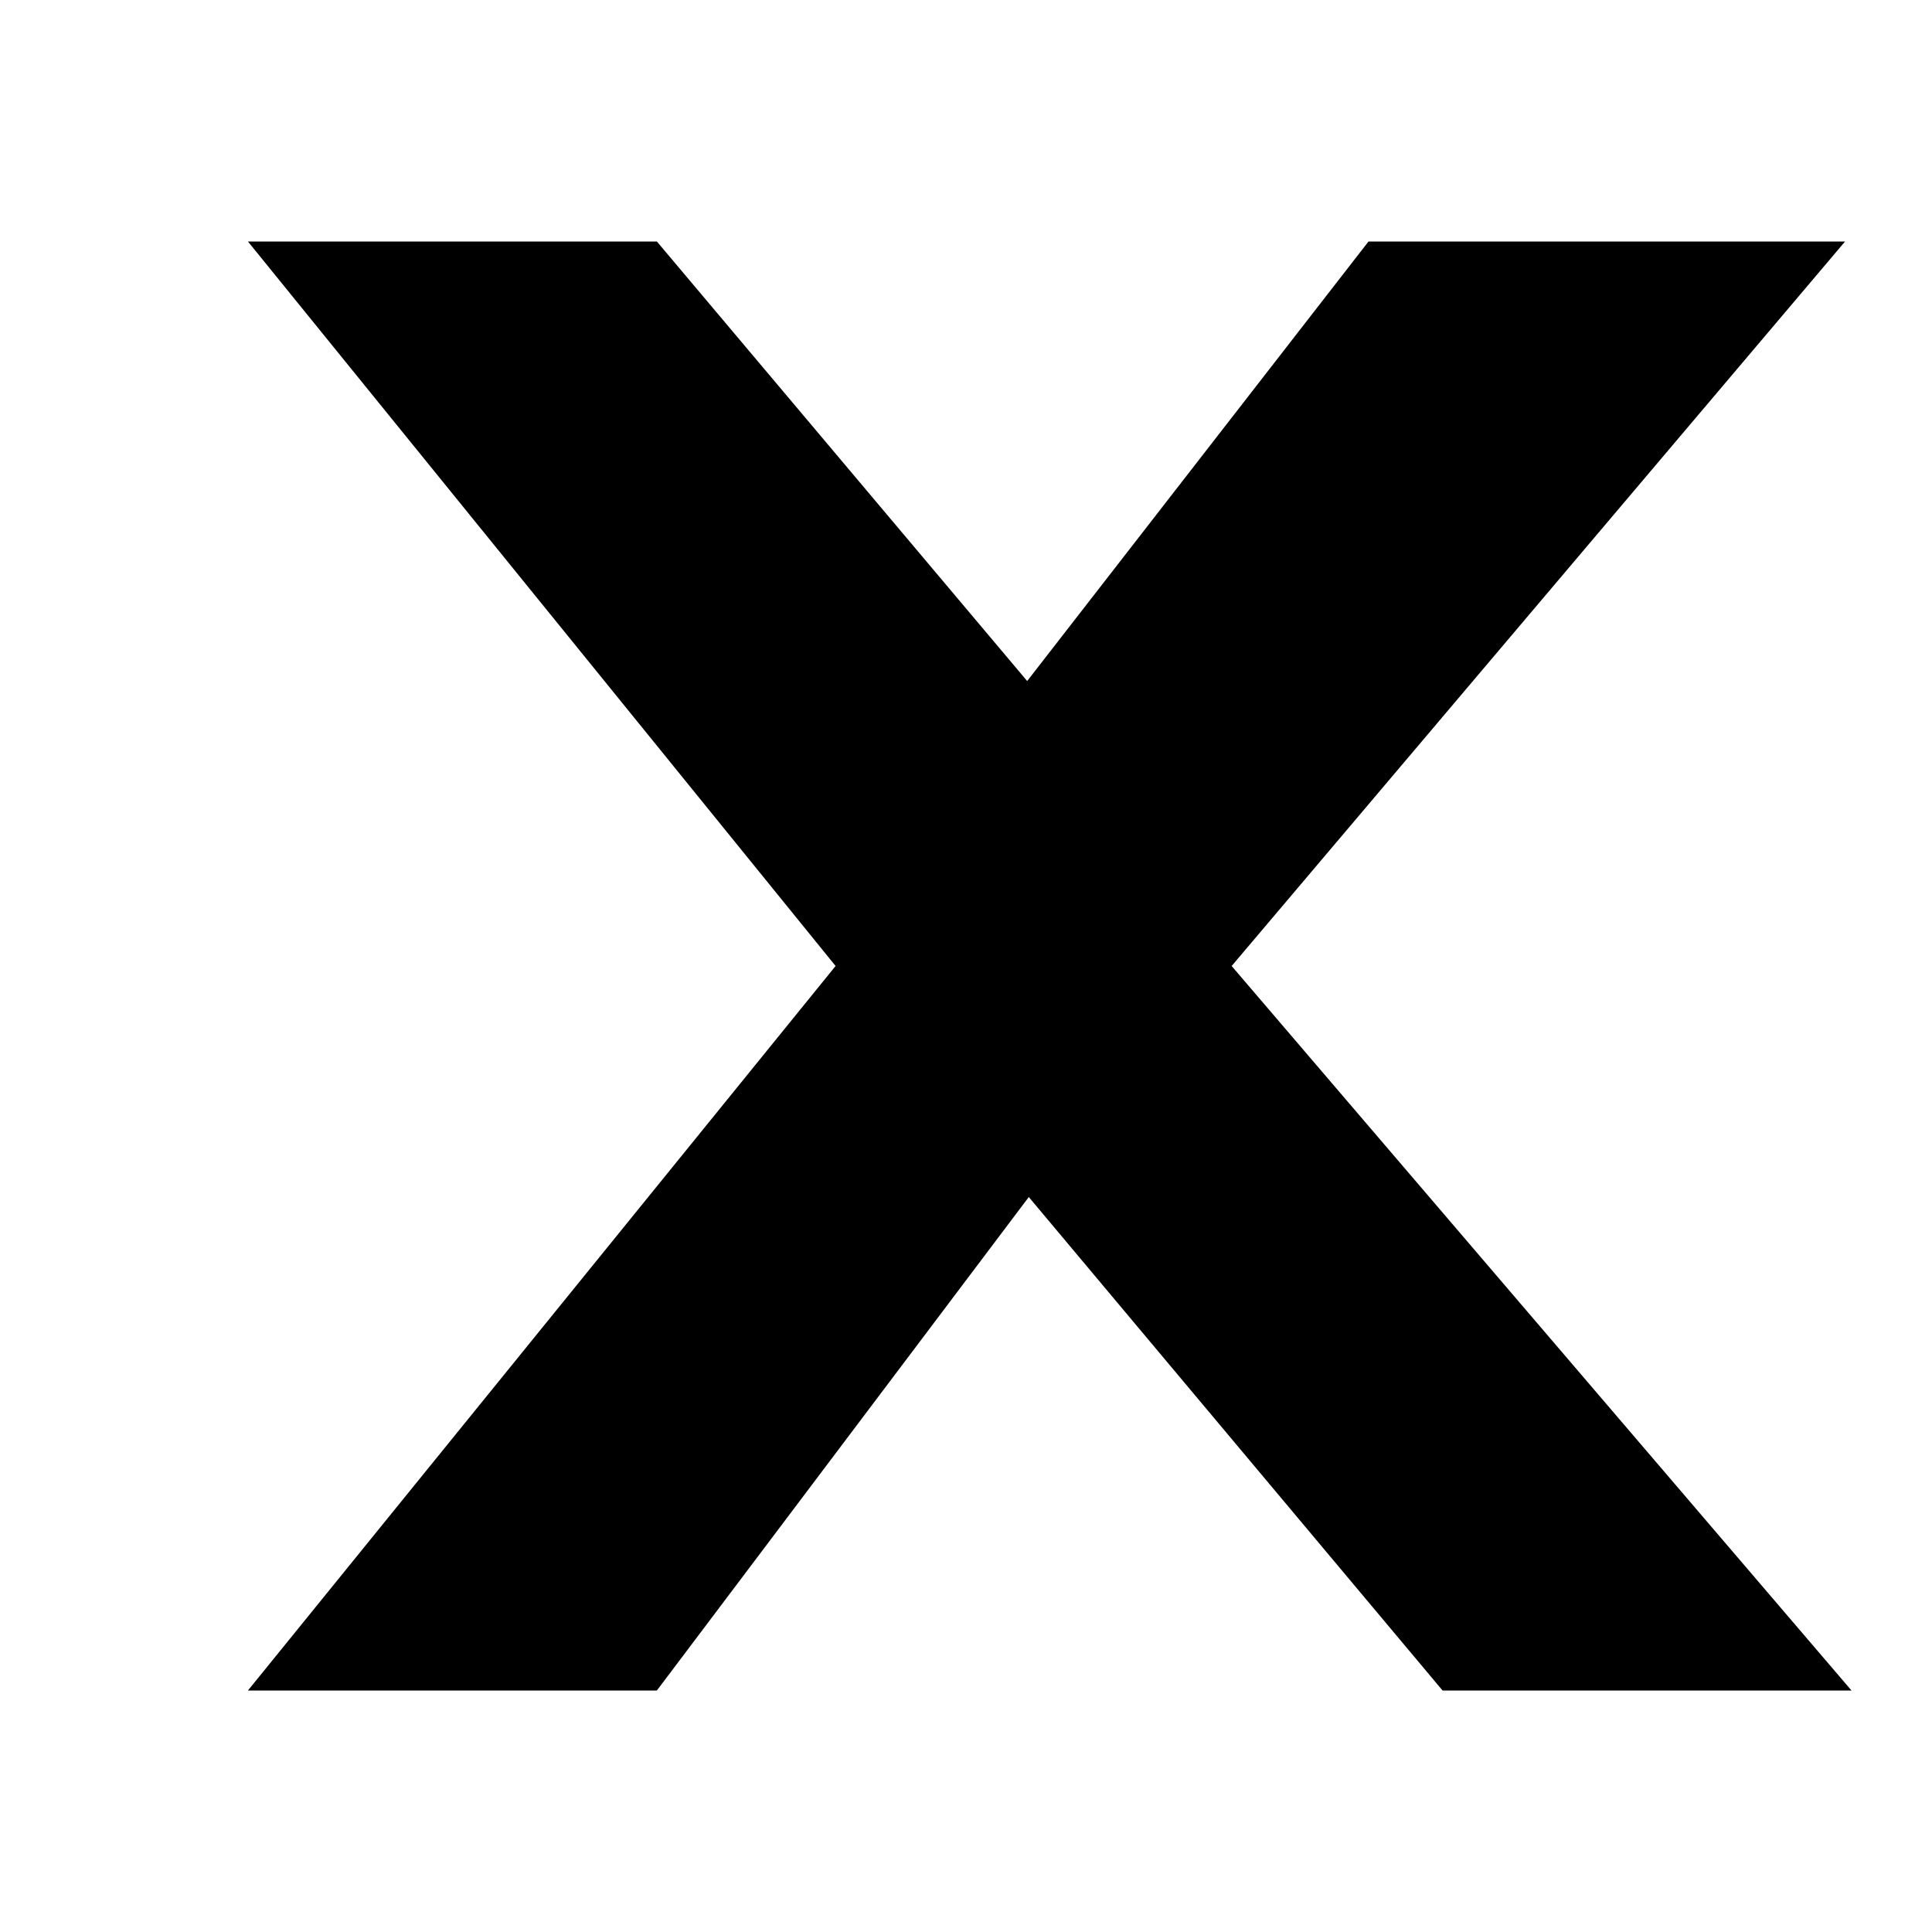
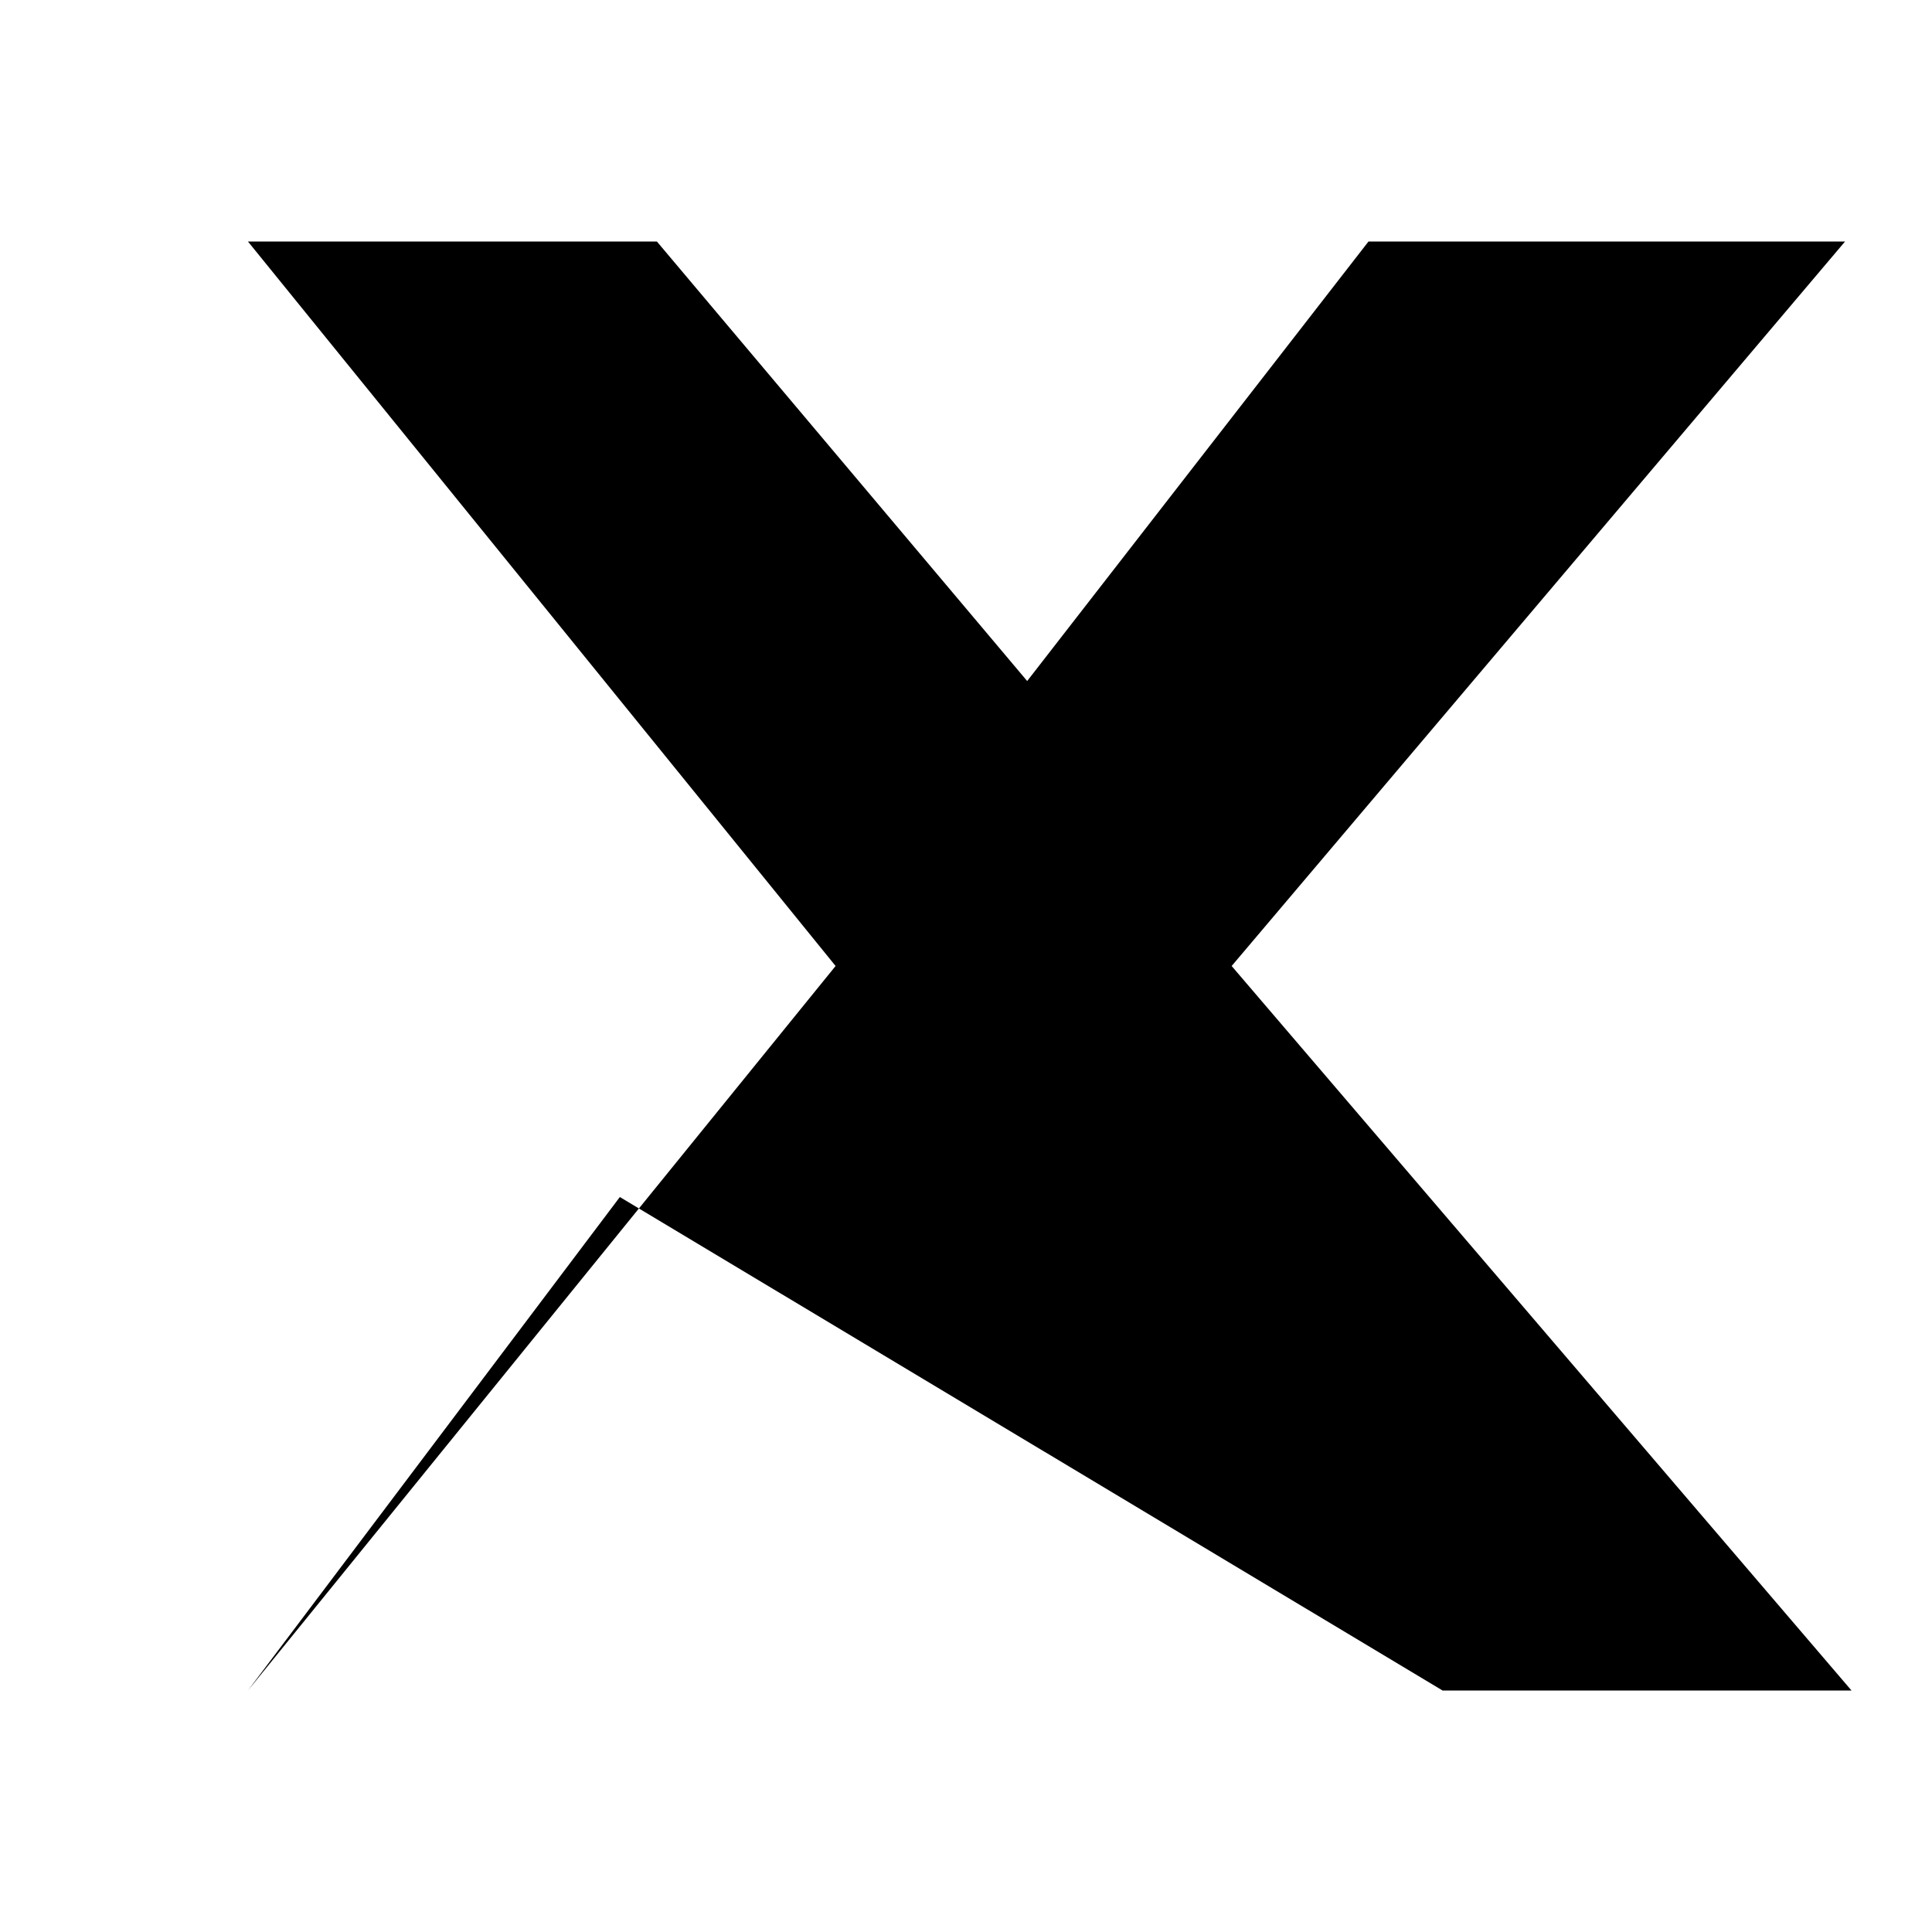
<svg xmlns="http://www.w3.org/2000/svg" fill="#000" height="24" viewBox="0 0 24 24" width="24">
-   <path d="M20.92 3H17l-4.24 5.46L8.16 3H3.08L10.38 12l-7.3 9h5.08l4.62-6.13L17.92 21H23L15.3 12l7.62-9z" />
+   <path d="M20.92 3H17l-4.24 5.46L8.16 3H3.08L10.38 12l-7.3 9l4.62-6.13L17.92 21H23L15.3 12l7.62-9z" />
</svg>